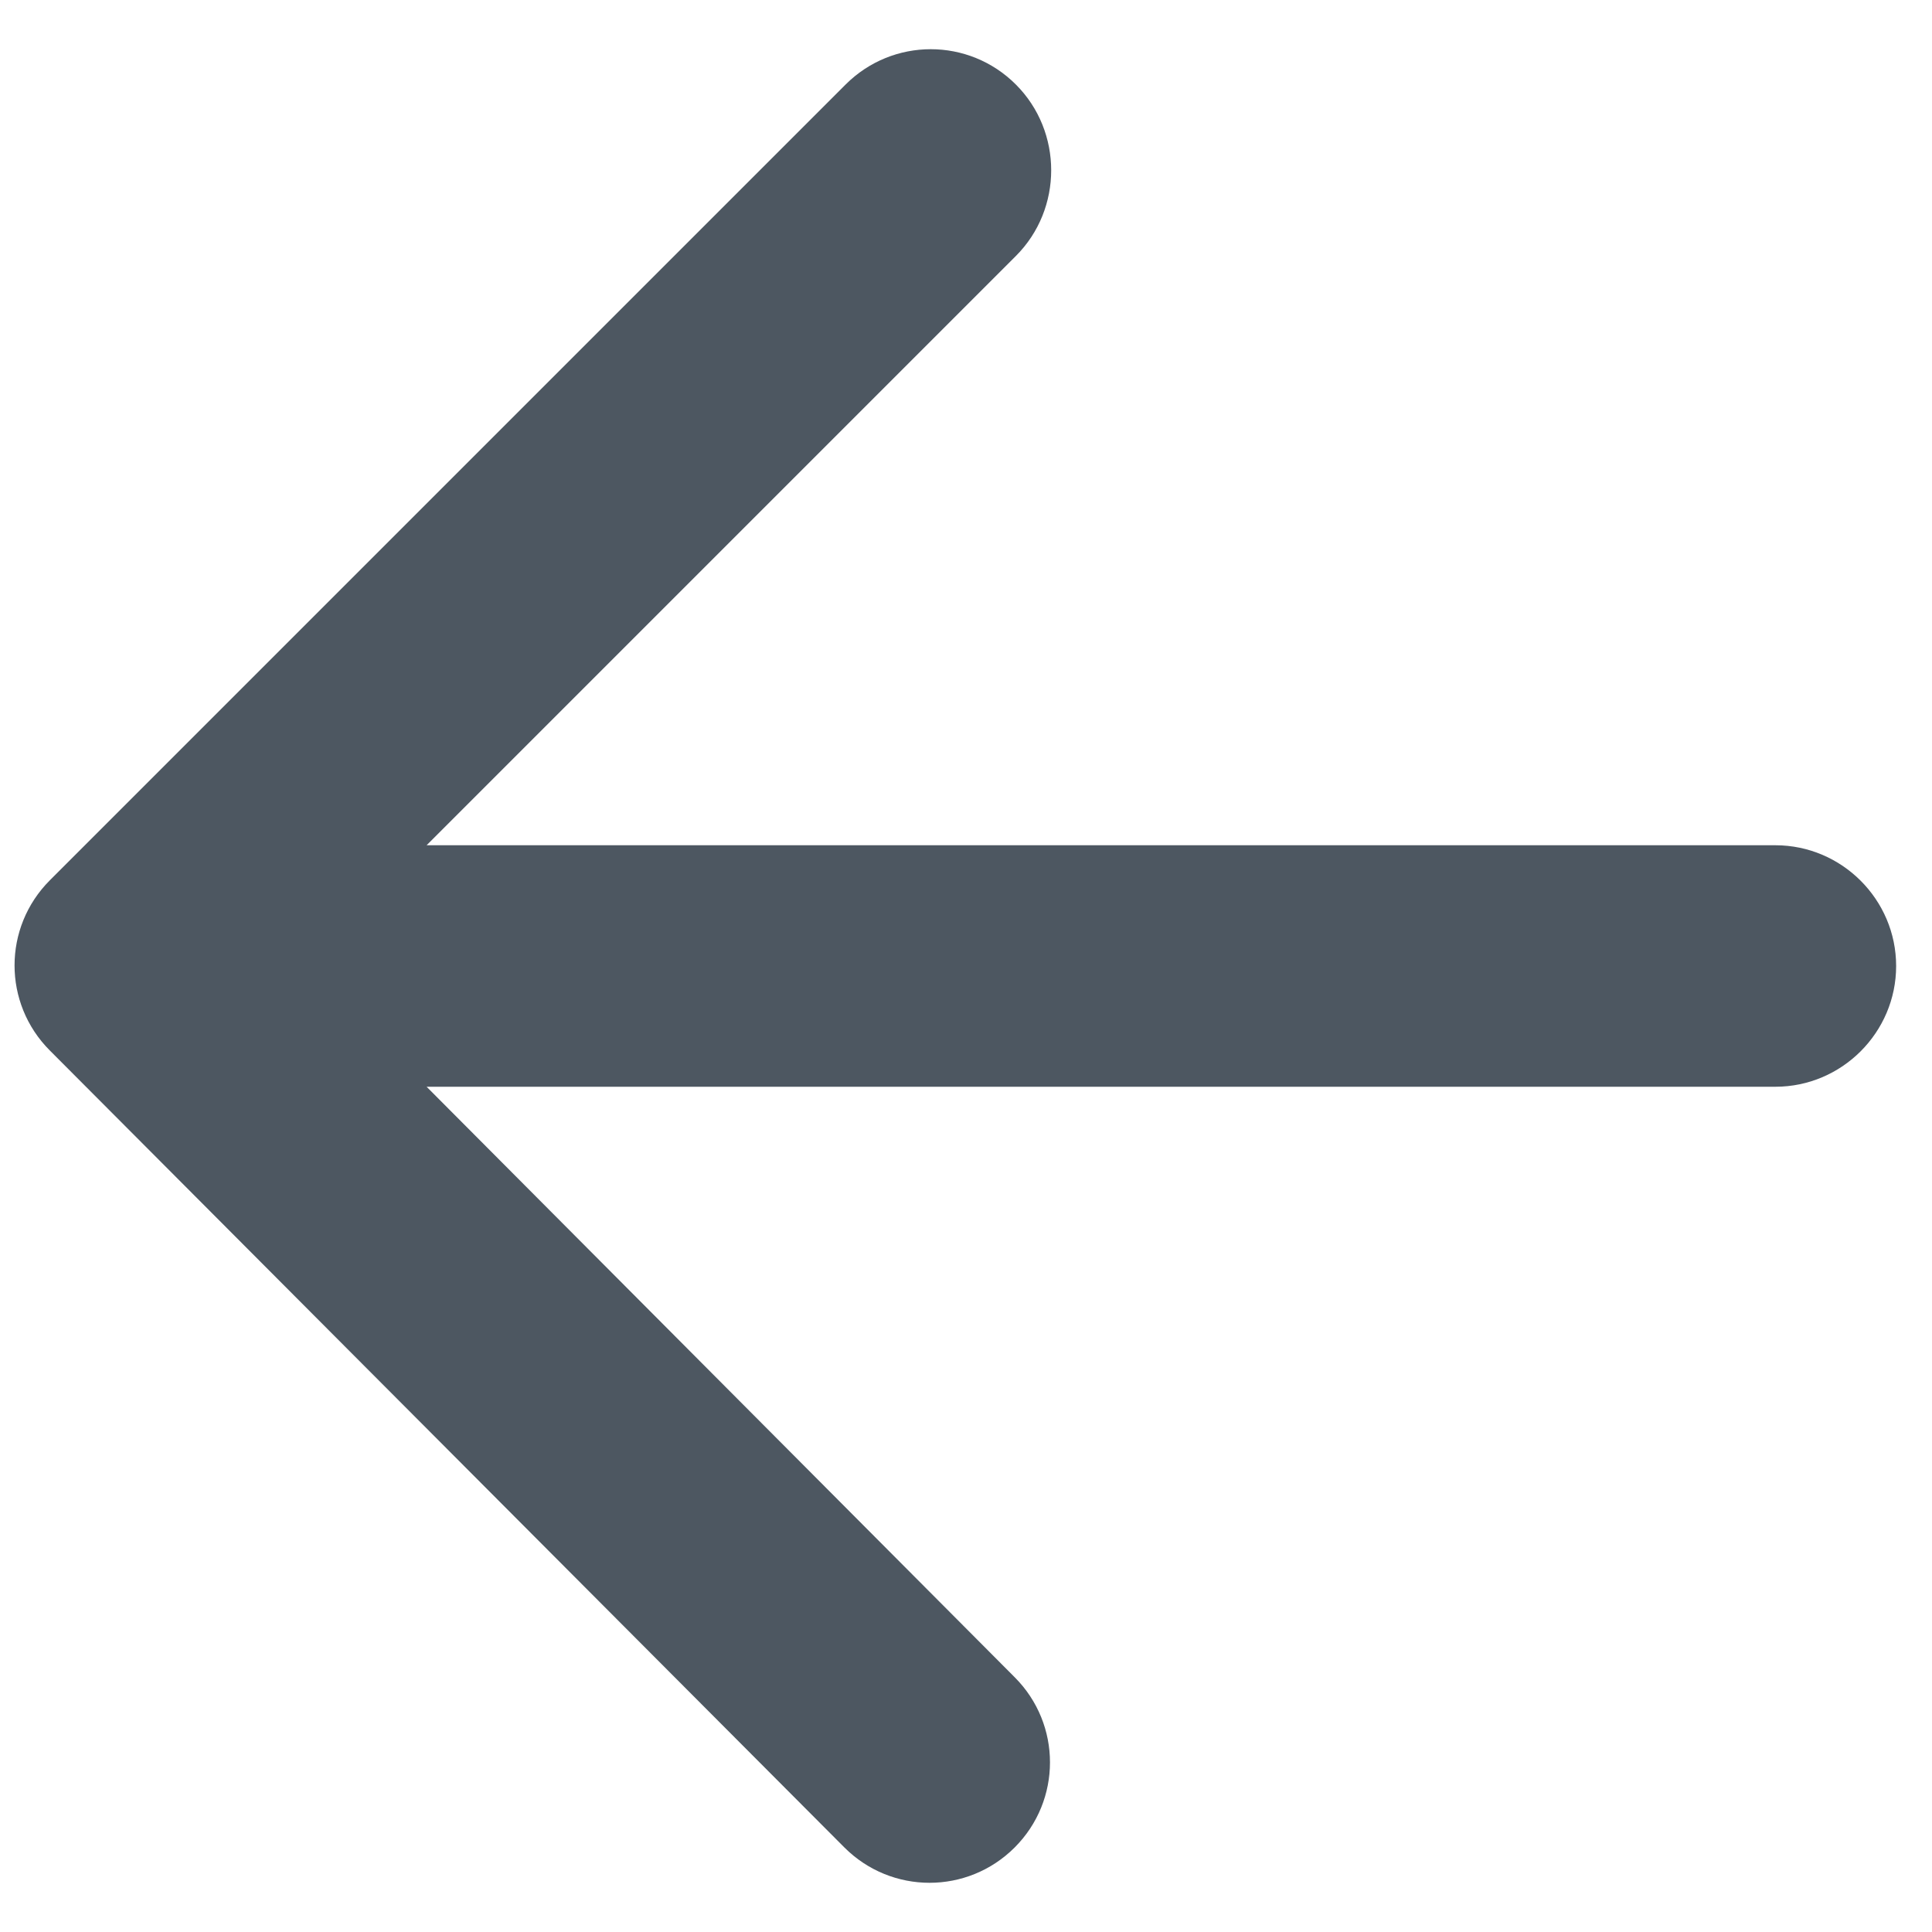
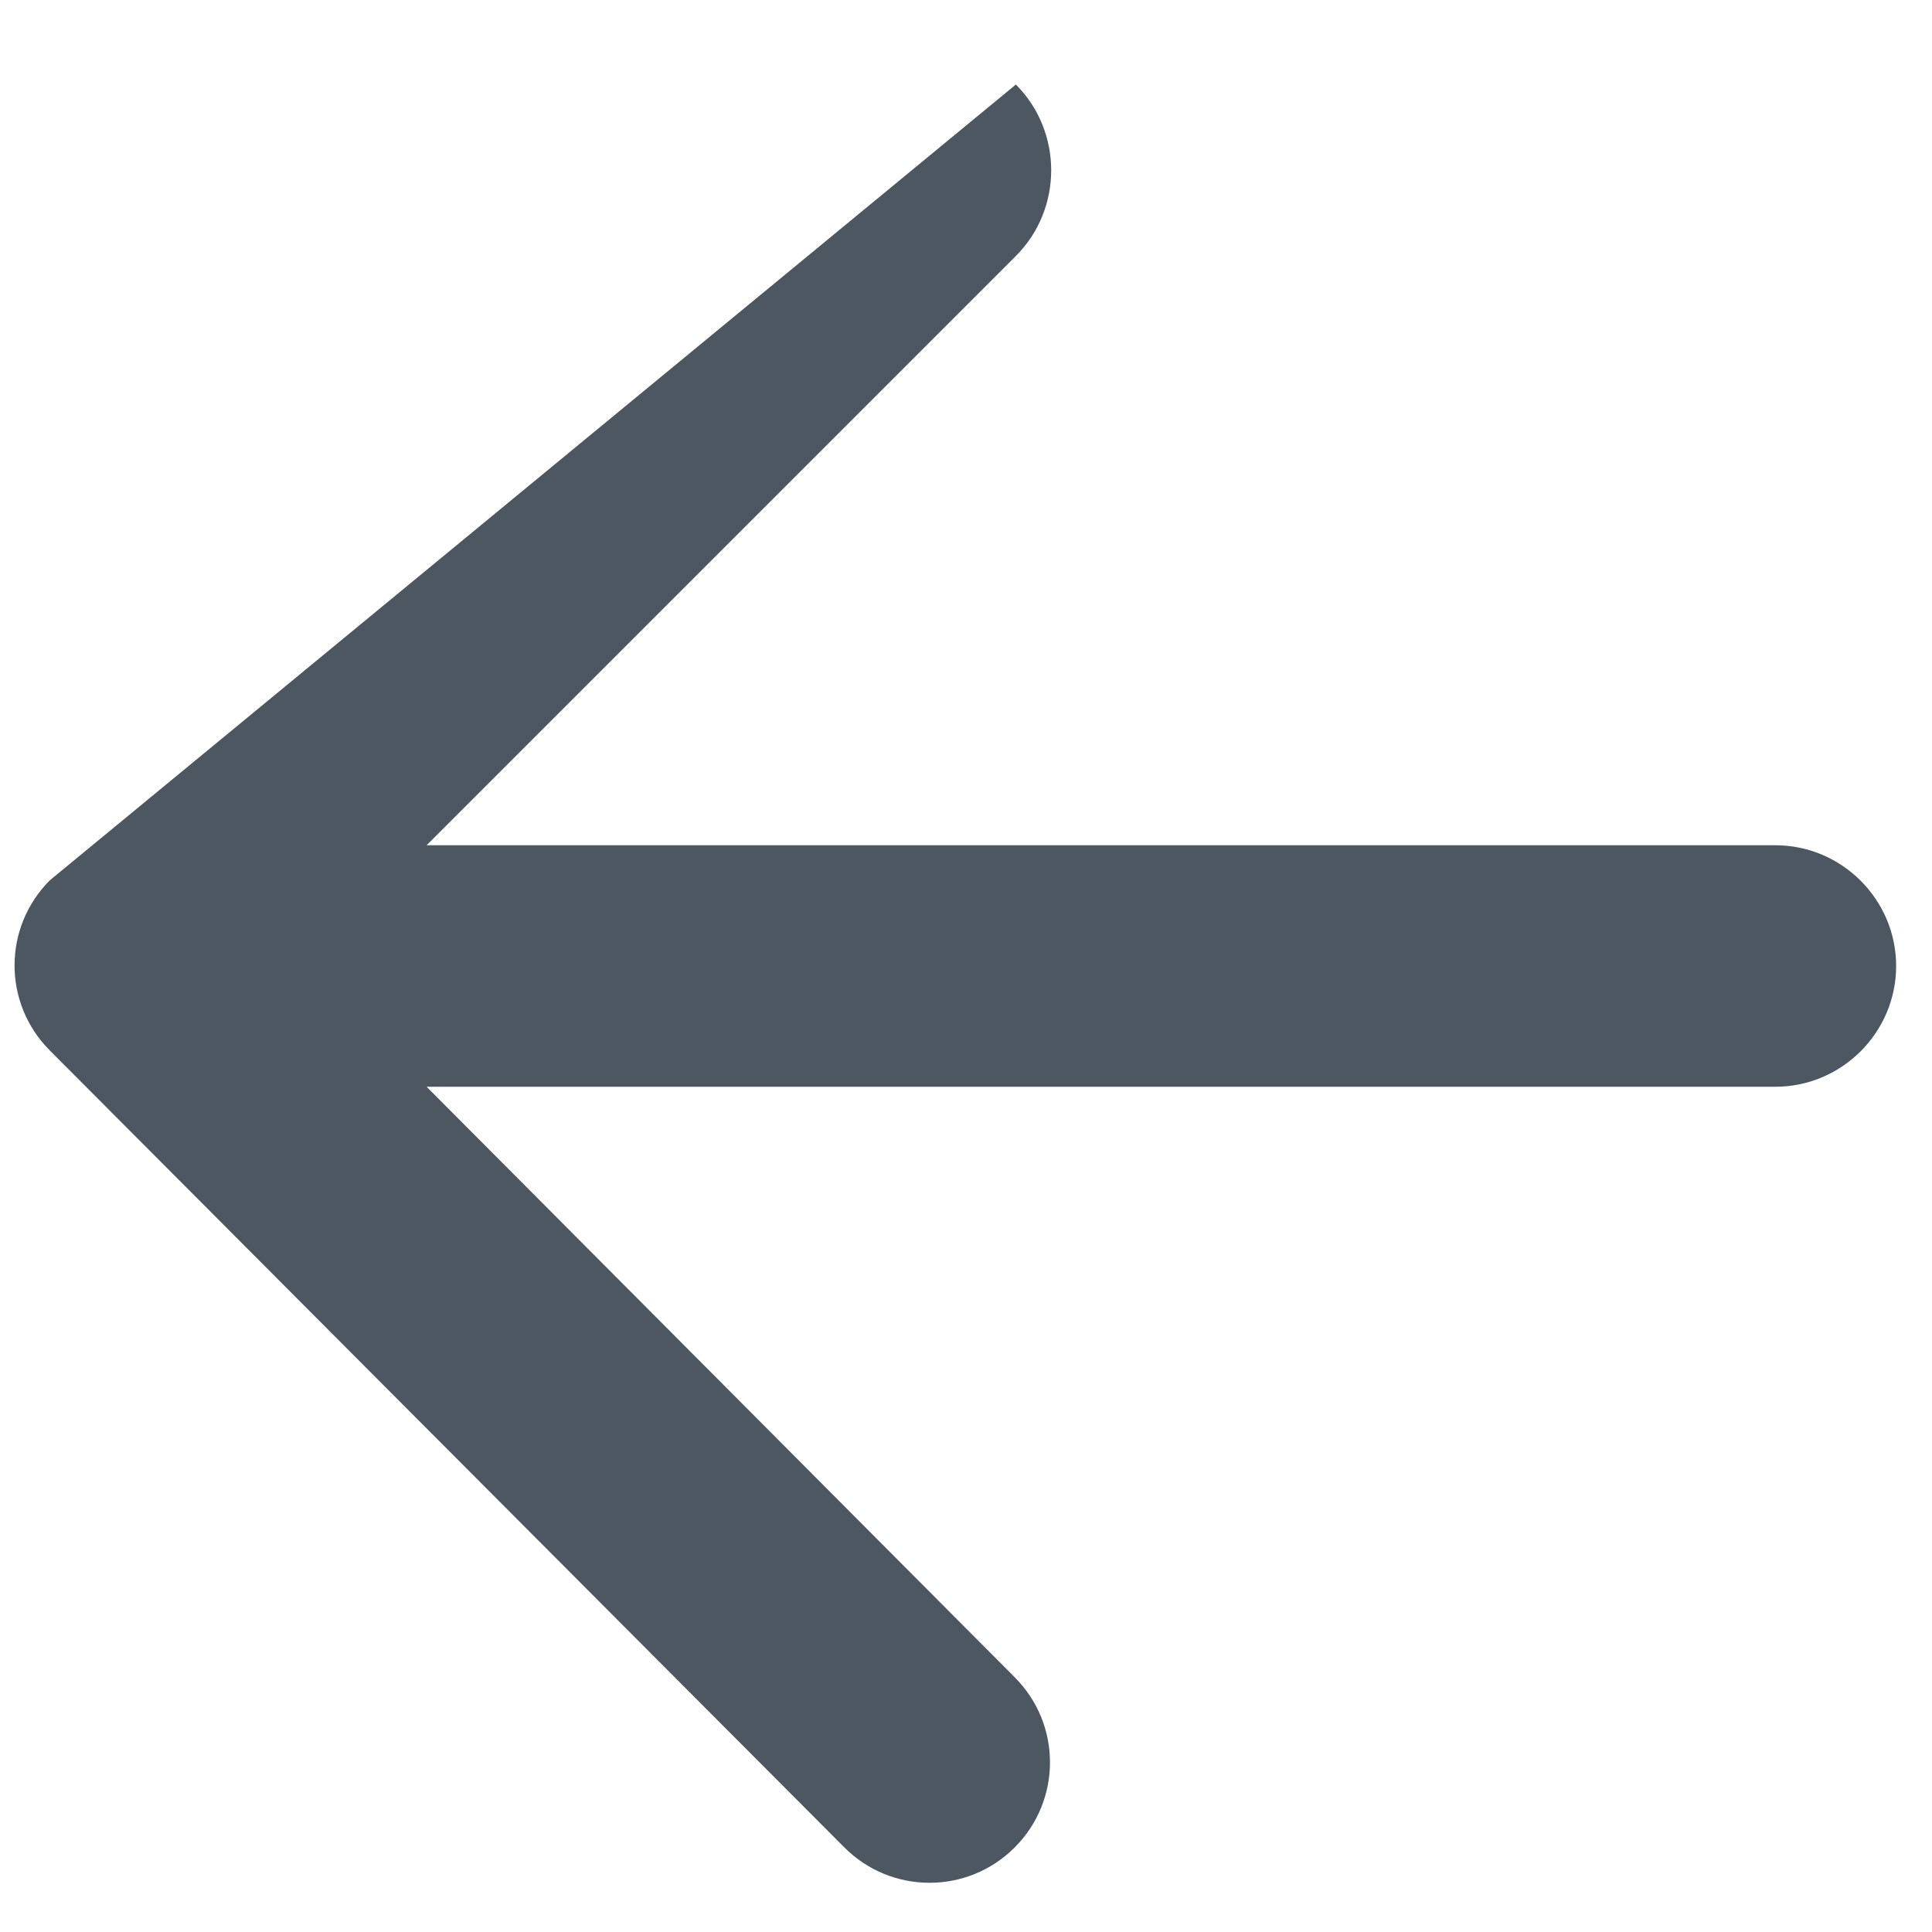
<svg xmlns="http://www.w3.org/2000/svg" width="16" height="16" viewBox="0 0 16 16" fill="none">
-   <path d="M14.703 7L3.533 7L8.413 2.12C8.803 1.73 8.803 1.09 8.413 0.7C8.023 0.31 7.393 0.31 7.003 0.7L0.413 7.29C0.023 7.68 0.023 8.31 0.413 8.7L6.993 15.3C7.383 15.69 8.013 15.69 8.403 15.3C8.793 14.91 8.793 14.28 8.403 13.89L3.533 9L14.703 9C15.253 9 15.703 8.55 15.703 8C15.703 7.45 15.253 7 14.703 7Z" fill="#4D5761" />
+   <path d="M14.703 7L3.533 7L8.413 2.12C8.803 1.73 8.803 1.09 8.413 0.7L0.413 7.29C0.023 7.68 0.023 8.31 0.413 8.7L6.993 15.3C7.383 15.69 8.013 15.69 8.403 15.3C8.793 14.91 8.793 14.28 8.403 13.89L3.533 9L14.703 9C15.253 9 15.703 8.55 15.703 8C15.703 7.45 15.253 7 14.703 7Z" fill="#4D5761" />
</svg>